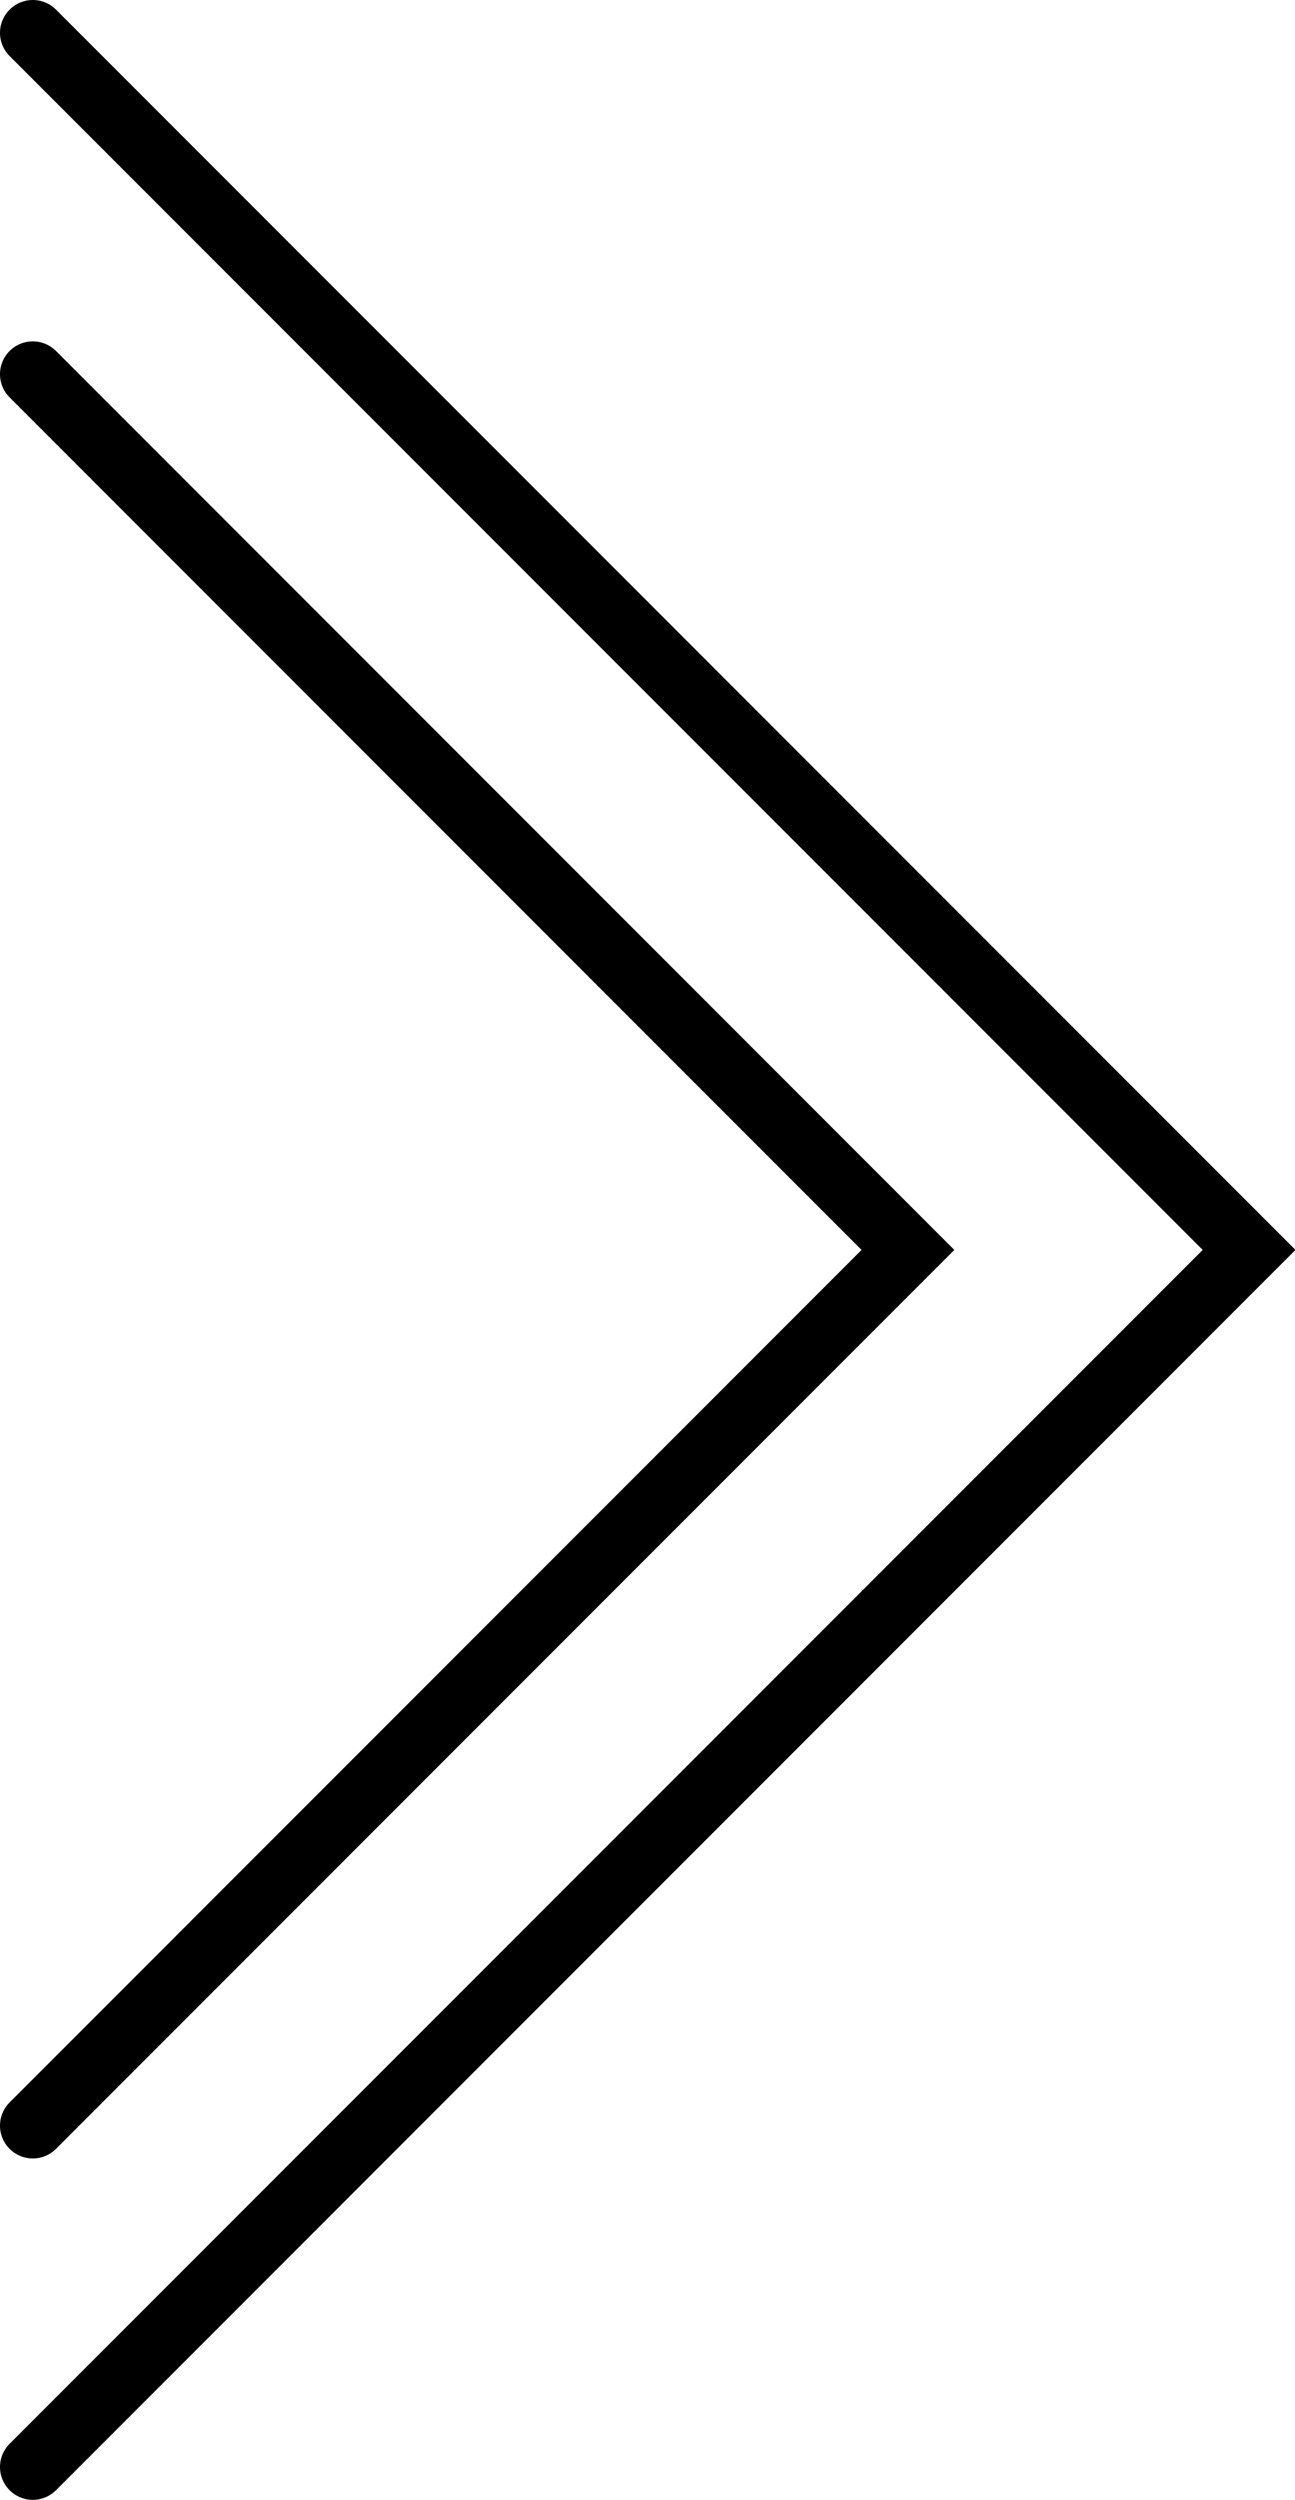
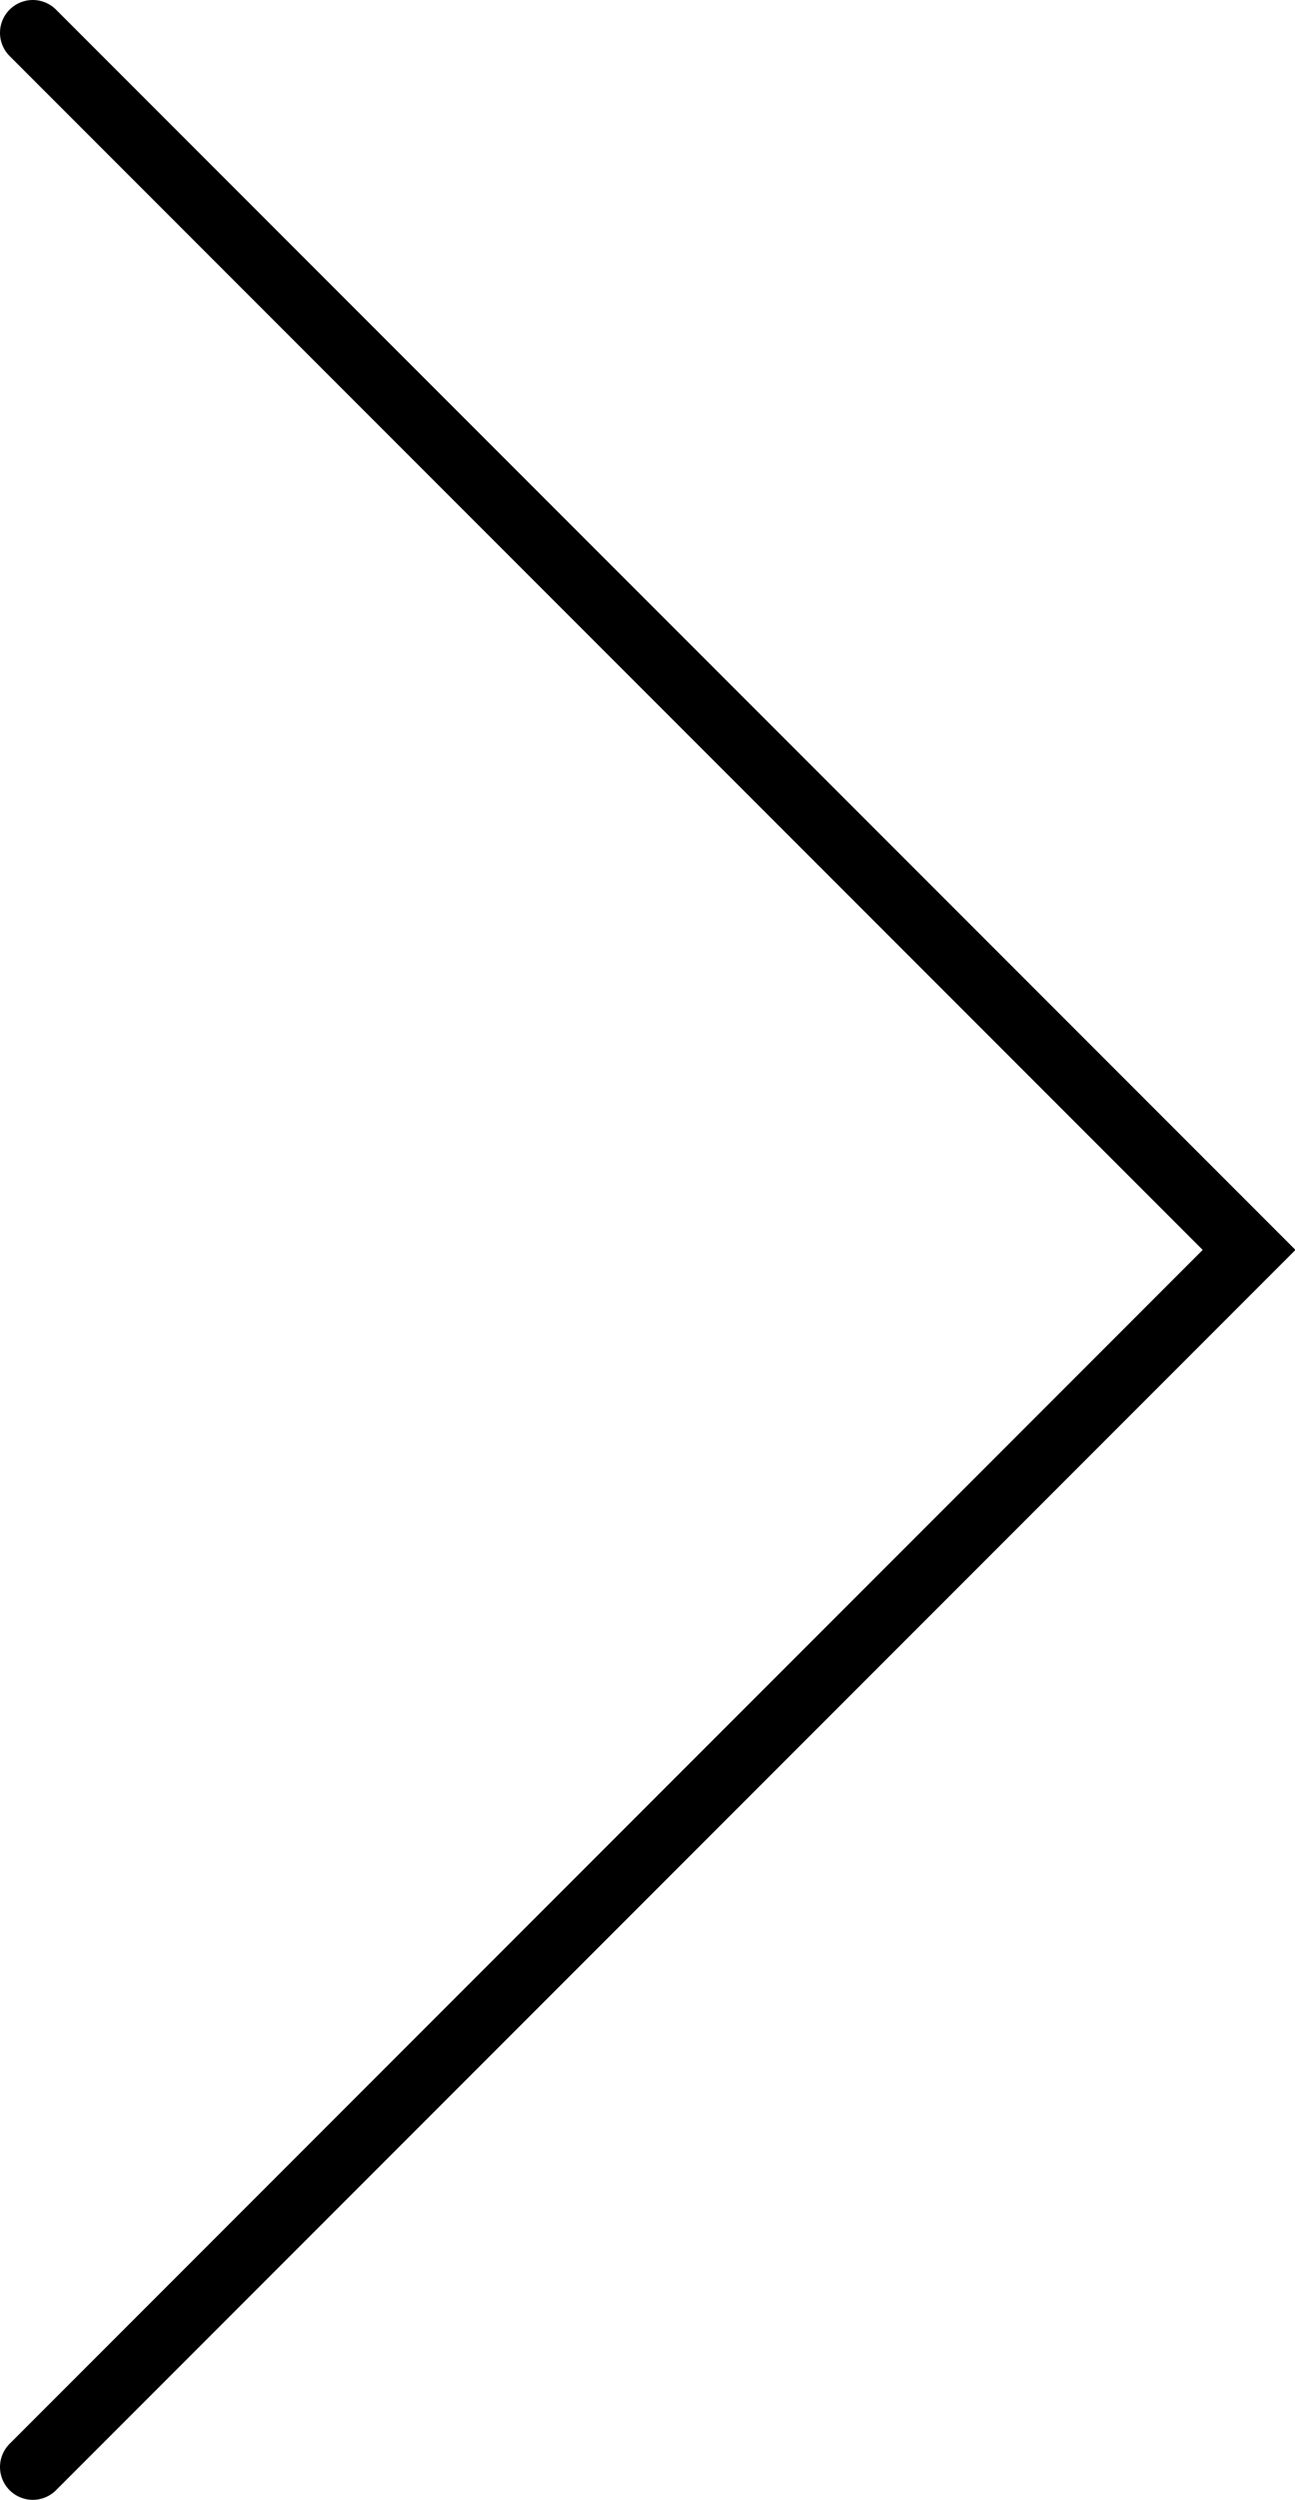
<svg xmlns="http://www.w3.org/2000/svg" id="_レイヤー_1" viewBox="0 0 9.87 19.04">
  <defs>
    <style>.cls-1{fill:none;stroke:#000;stroke-linecap:round;stroke-miterlimit:10;stroke-width:.5px;}</style>
  </defs>
  <polyline class="cls-1" points=".25 .25 9.52 9.52 .25 18.79" />
-   <polyline class="cls-1" points=".25 2.85 6.92 9.52 .25 16.19" />
</svg>